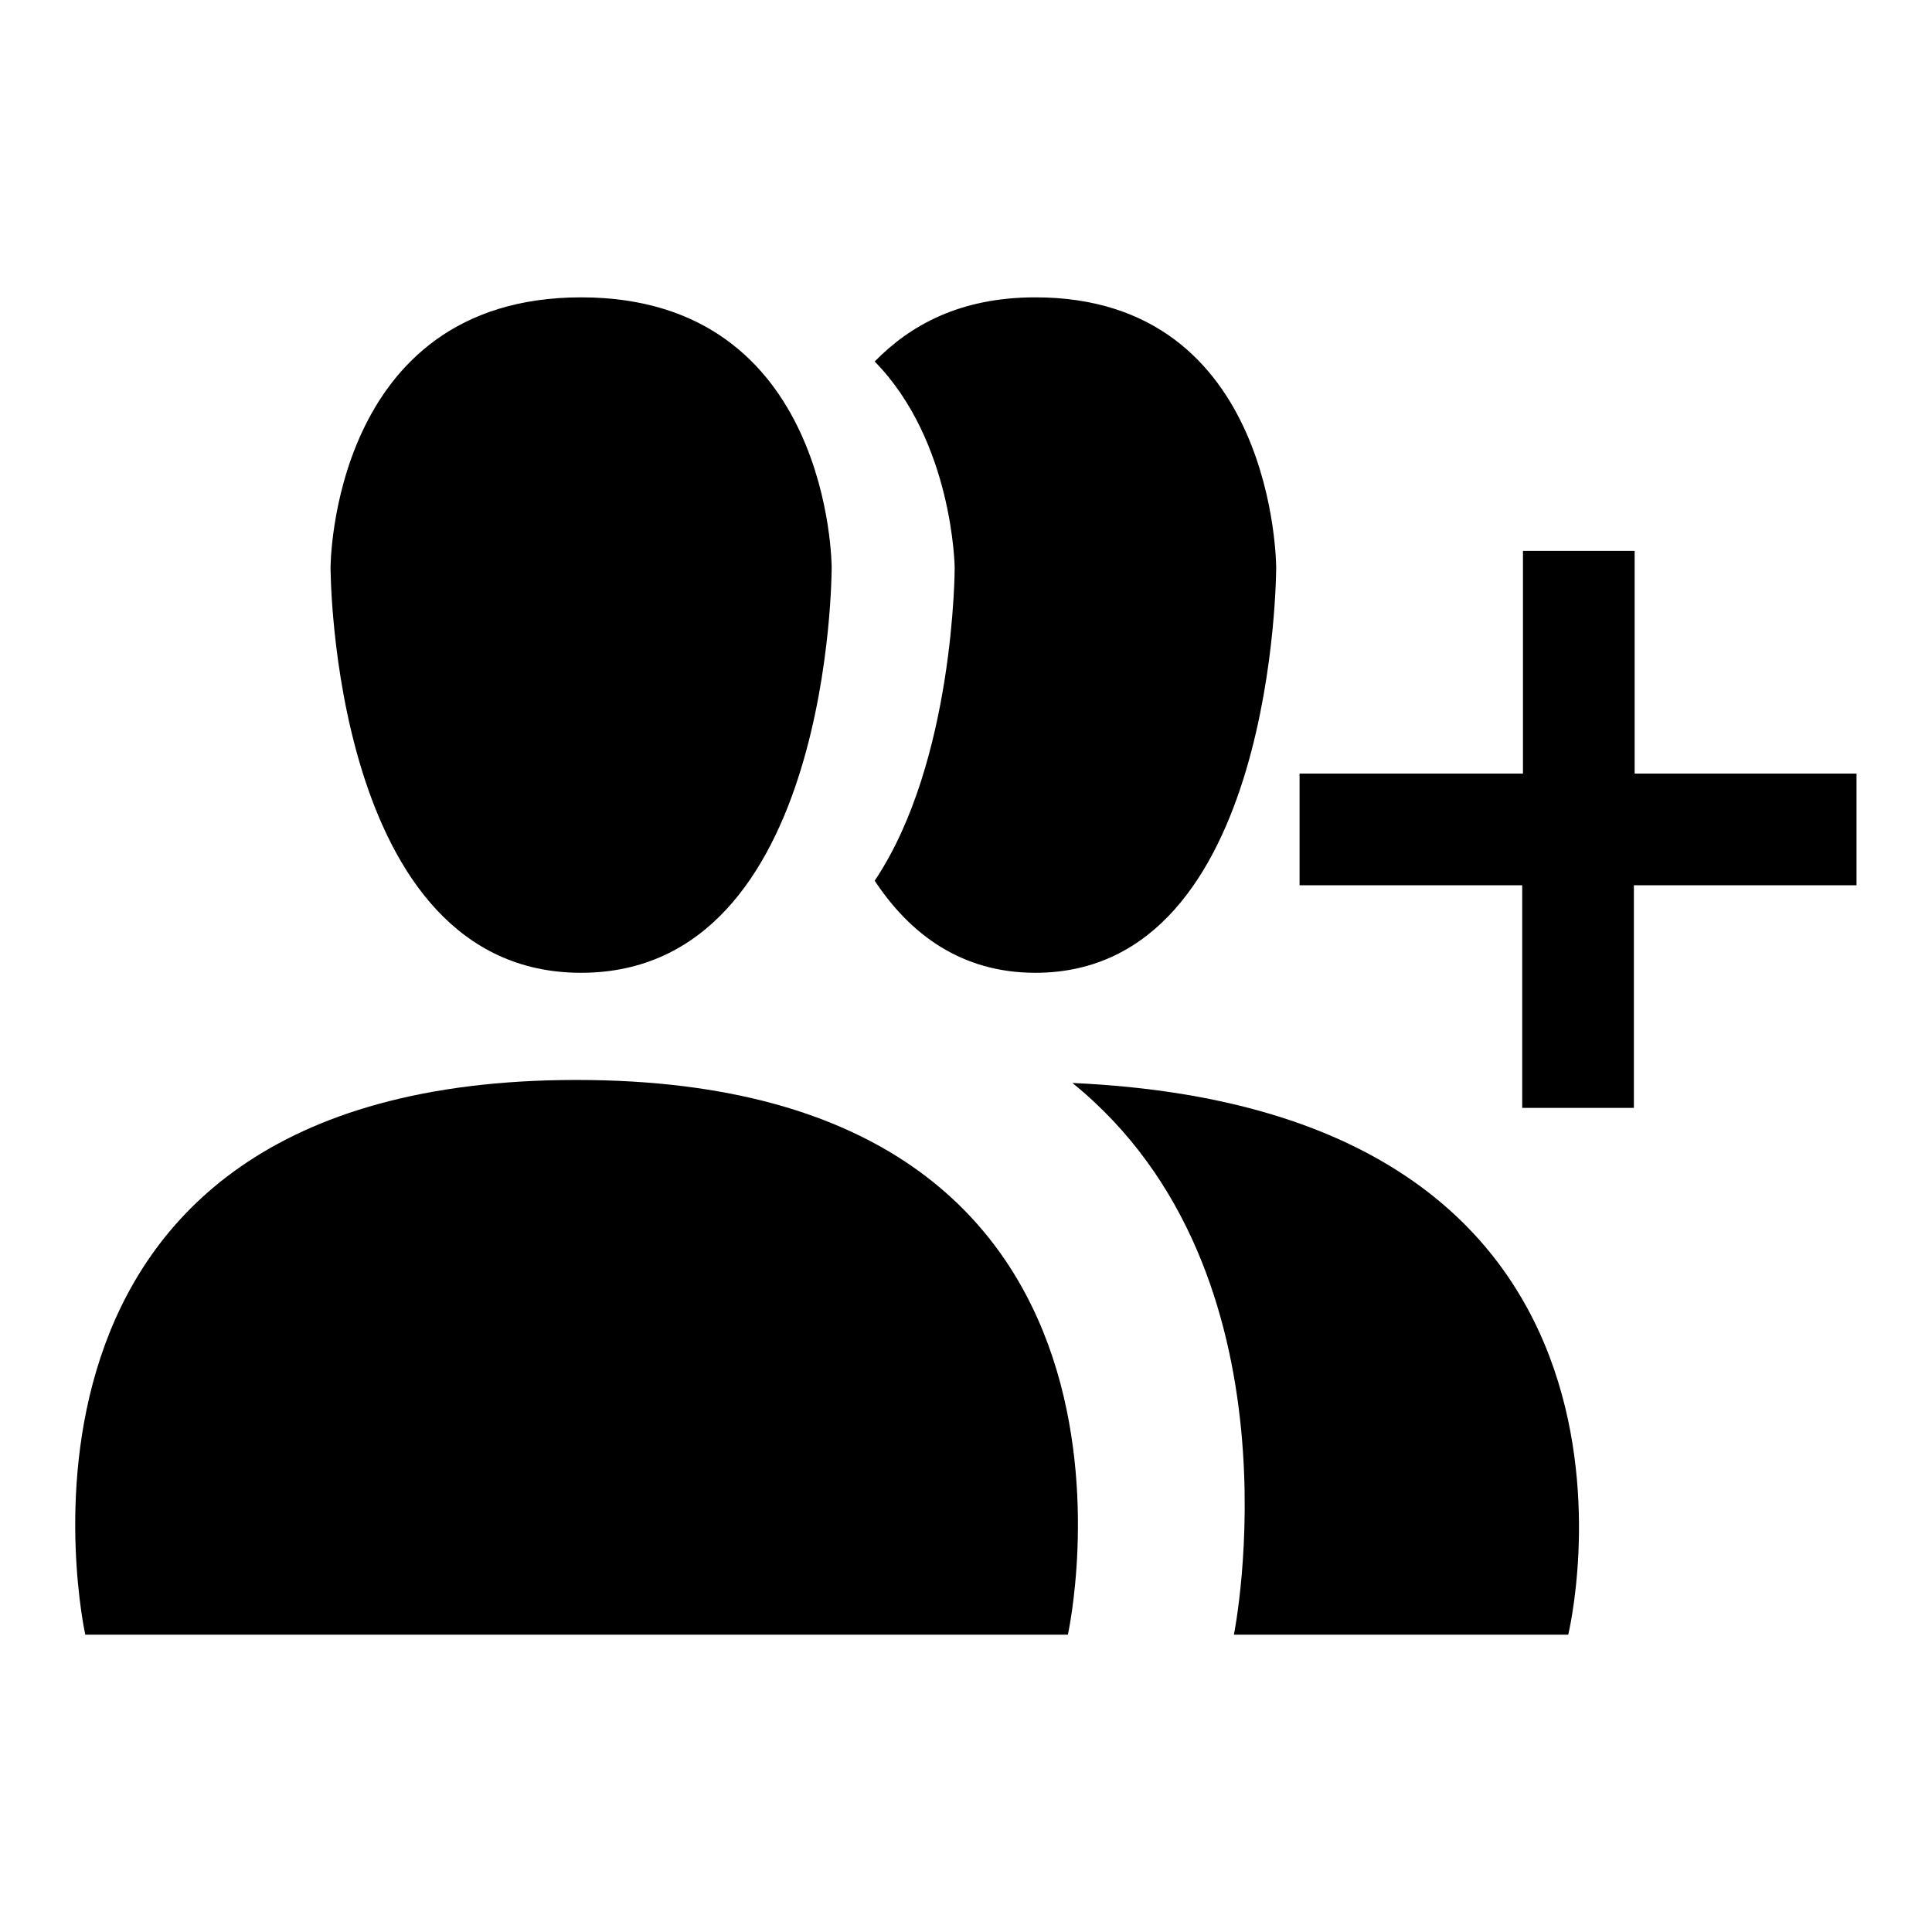
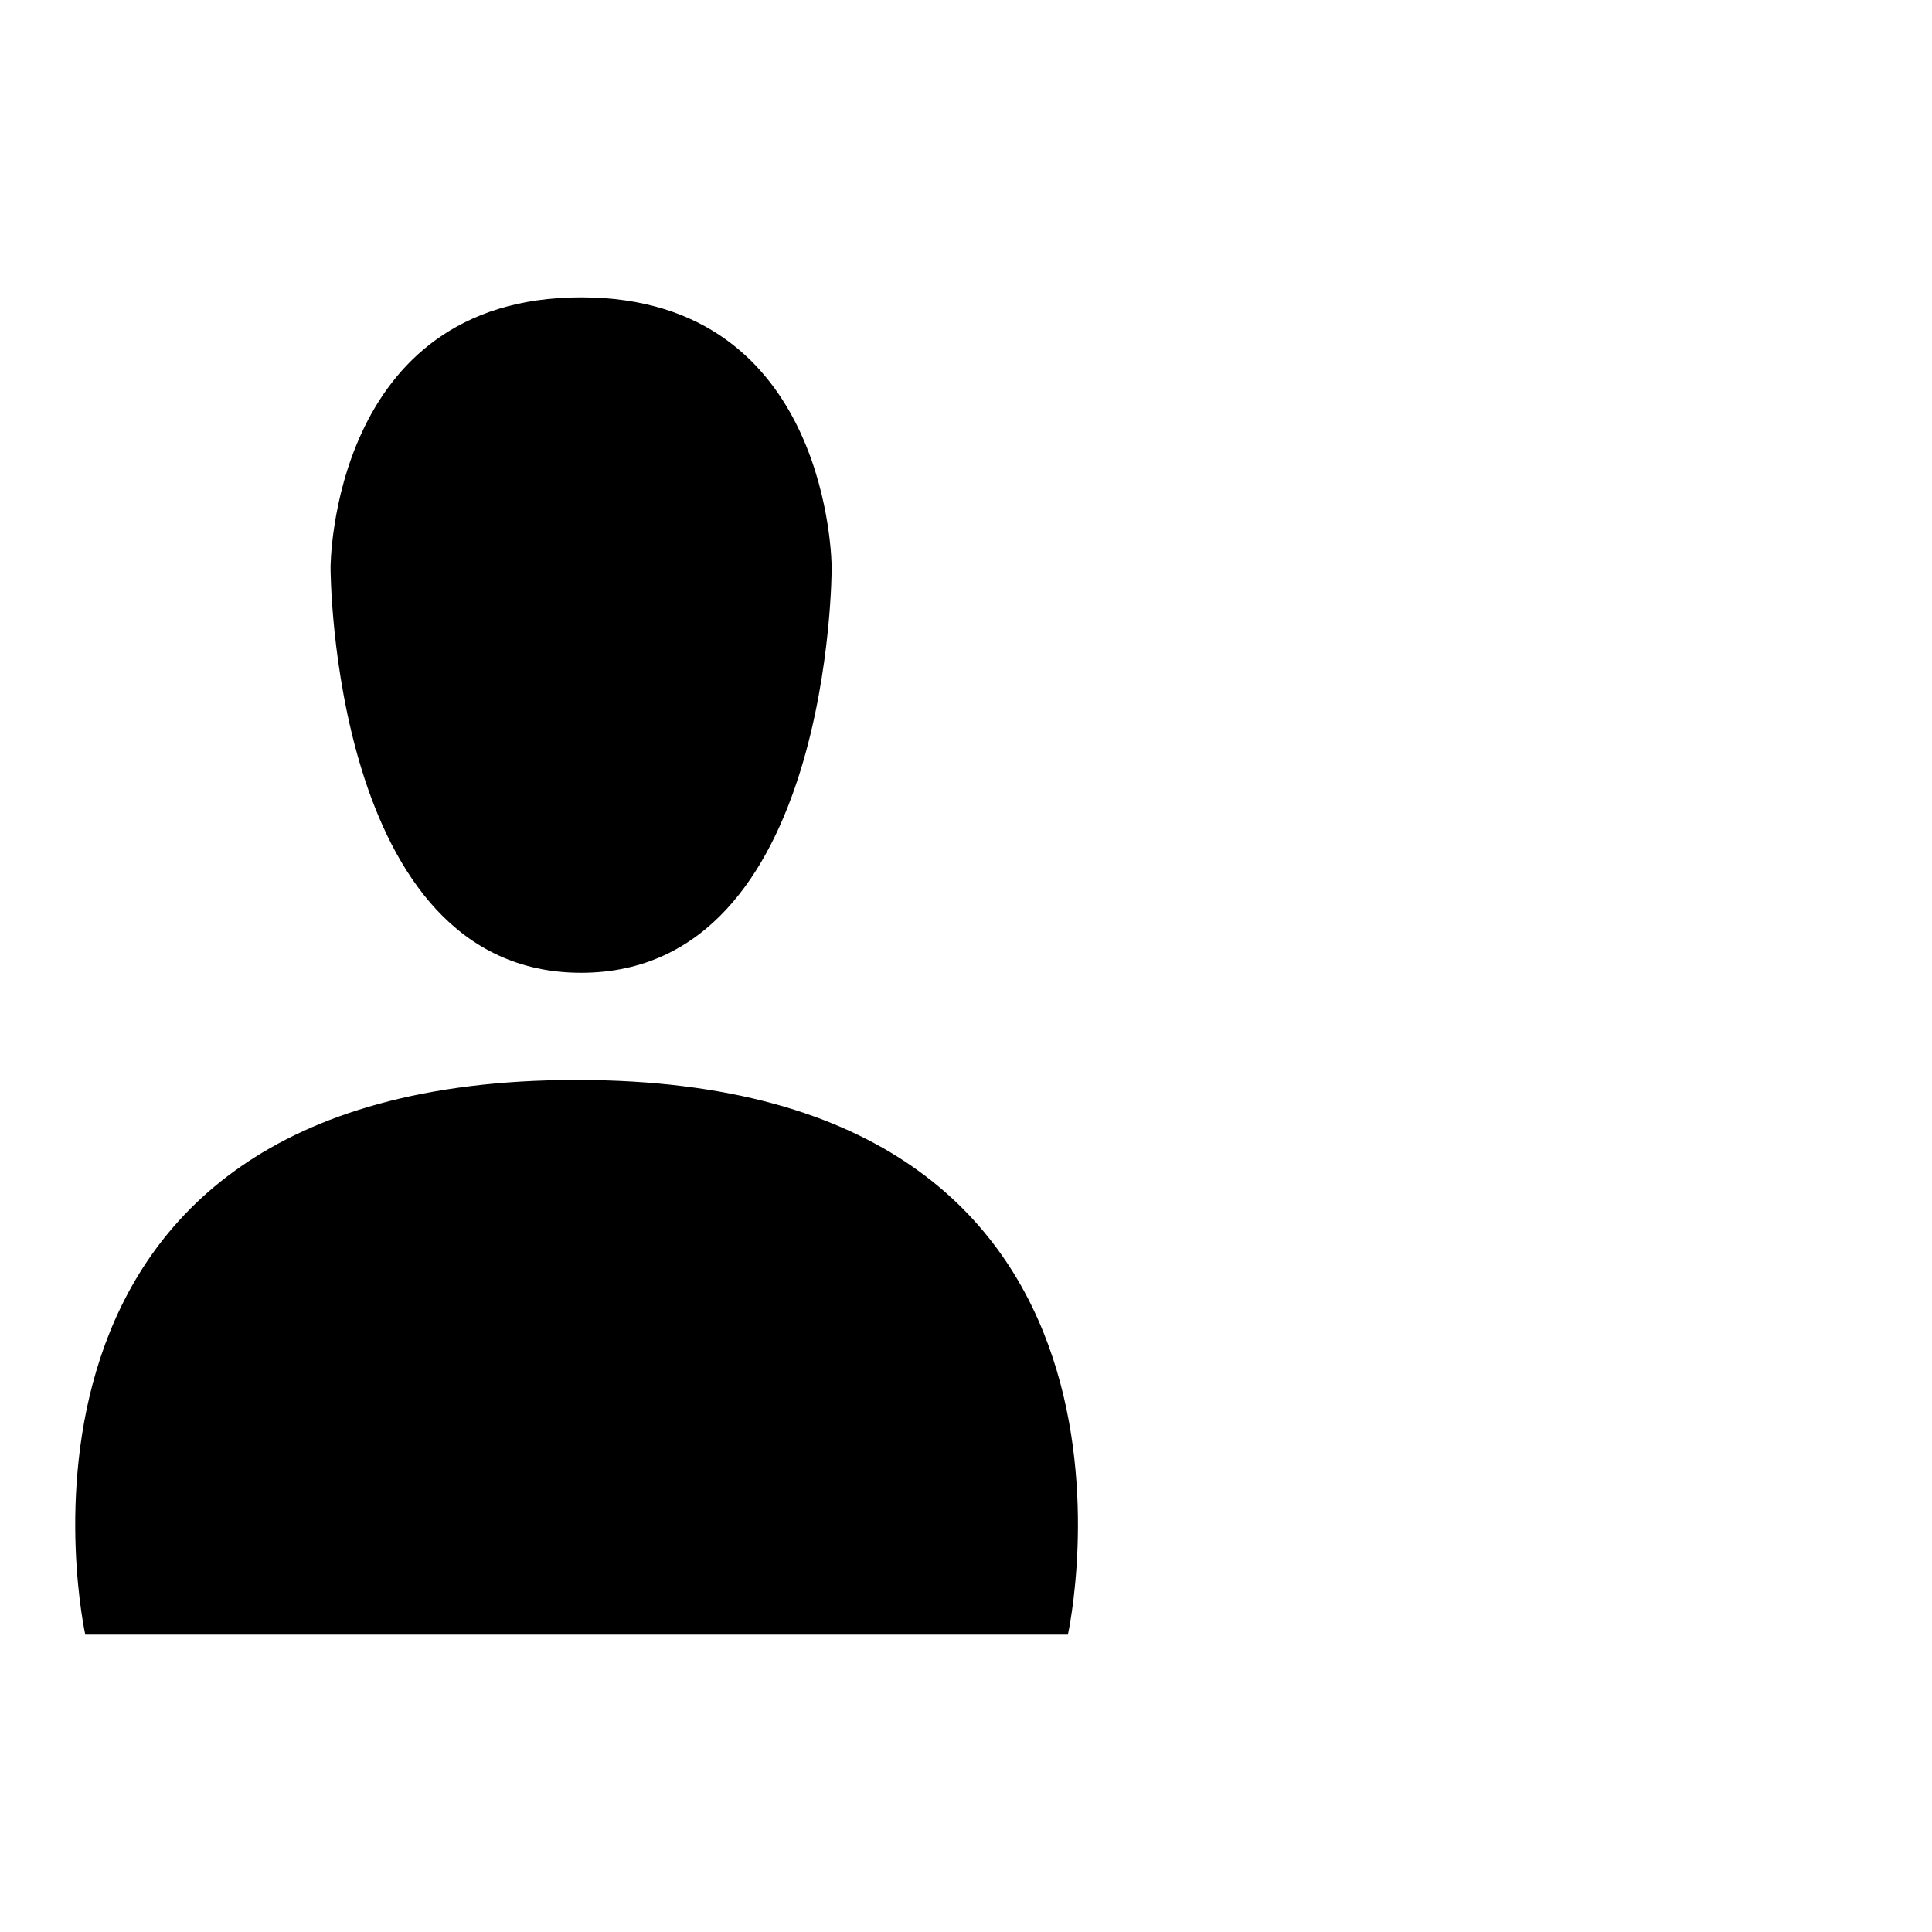
<svg xmlns="http://www.w3.org/2000/svg" version="1.1" x="0px" y="0px" viewBox="0 0 256 256" enable-background="new 0 0 256 256" xml:space="preserve">
  <g>
    <g>
      <path fill="#000000" d="M77,128.9c-33.2,0-33.2-53.7-33.2-53.7s0-35.8,33.2-35.8c33.2,0,33.2,35.8,33.2,35.8S110.3,128.9,77,128.9L77,128.9L77,128.9z M141.5,216.6H11.3c0,0-16.3-73.5,65.1-73.5C157.8,143.1,141.5,216.6,141.5,216.6L141.5,216.6L141.5,216.6z" />
-       <path fill="#000000" d="M216.5,117.3v29.5h-14.8v-29.5h-29.5v-14.8h29.6V73h14.8v29.5H246v14.8H216.5z M207.8,216.6h-44.3c0,0,9.7-47.9-21.4-73.1C224.7,147.2,207.8,216.6,207.8,216.6L207.8,216.6L207.8,216.6z M137.2,128.9c-9.8,0-16.6-5.1-21.3-12.2c10.6-15.8,10.6-41.5,10.6-41.5s-0.2-16.7-10.6-27.3c4.7-4.8,11.3-8.5,21.3-8.5c31.9,0,31.9,35.8,31.9,35.8C169.1,75.2,169.1,128.9,137.2,128.9L137.2,128.9L137.2,128.9z" />
    </g>
  </g>
</svg>